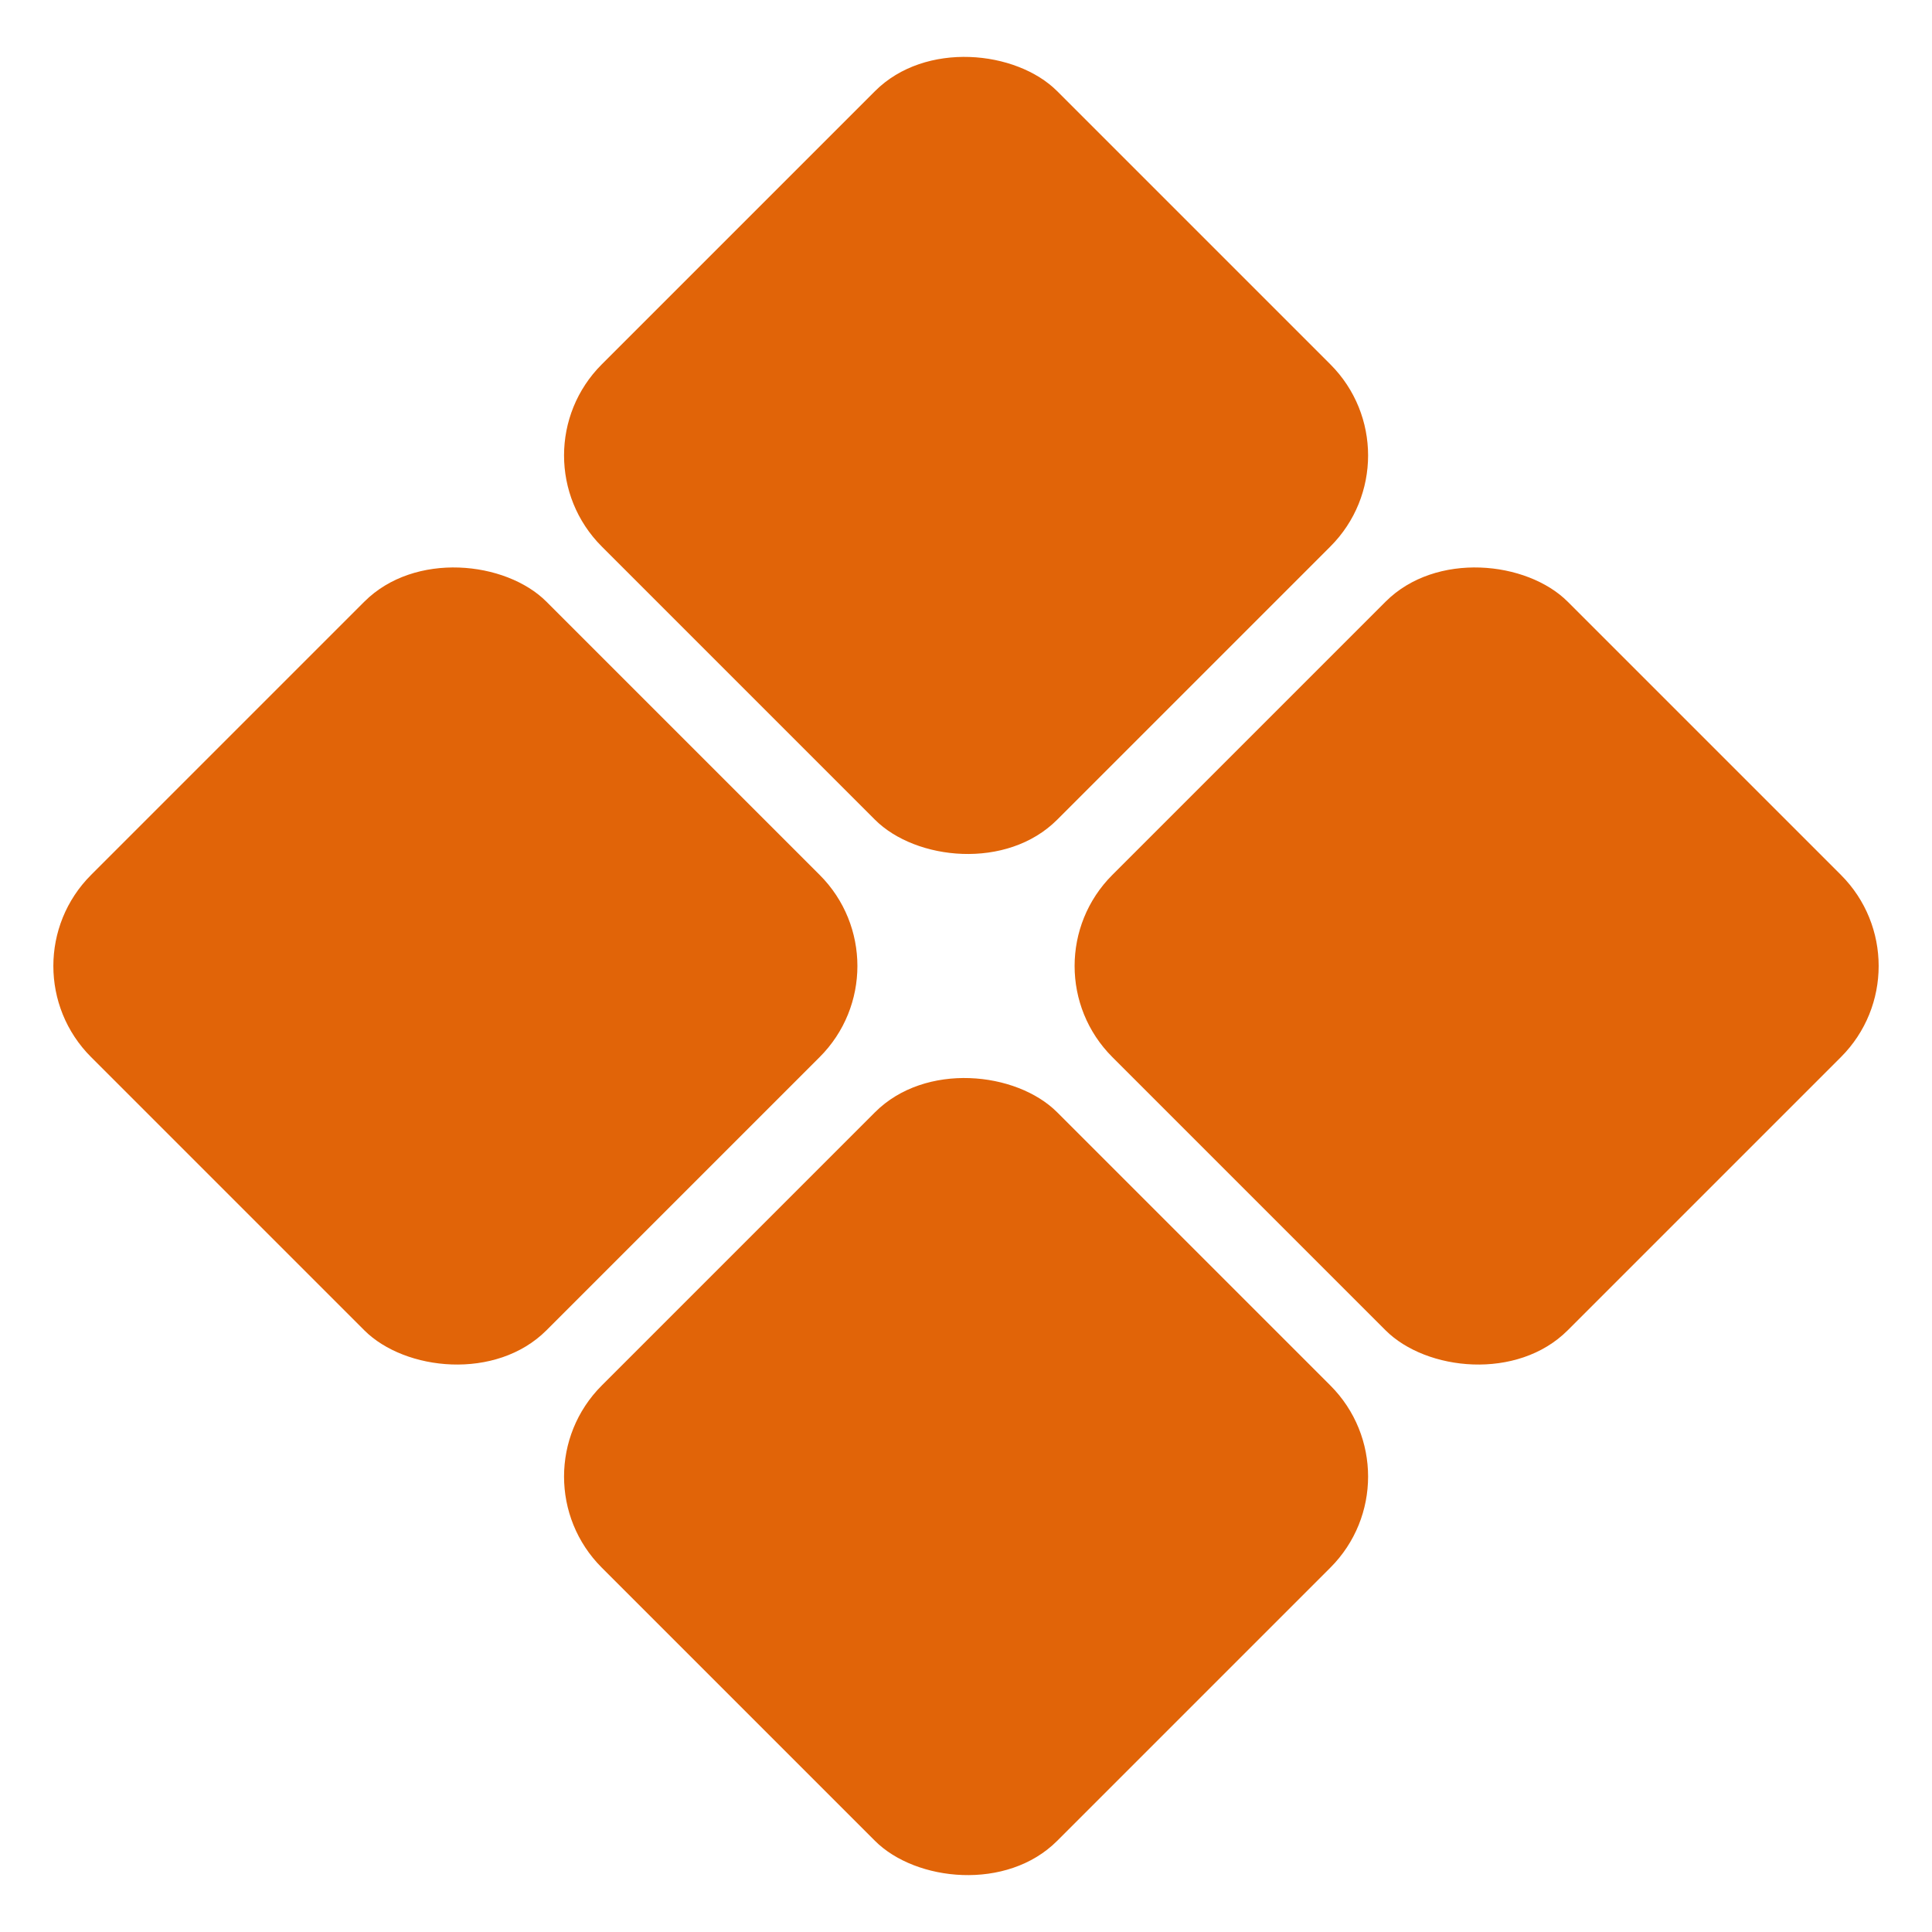
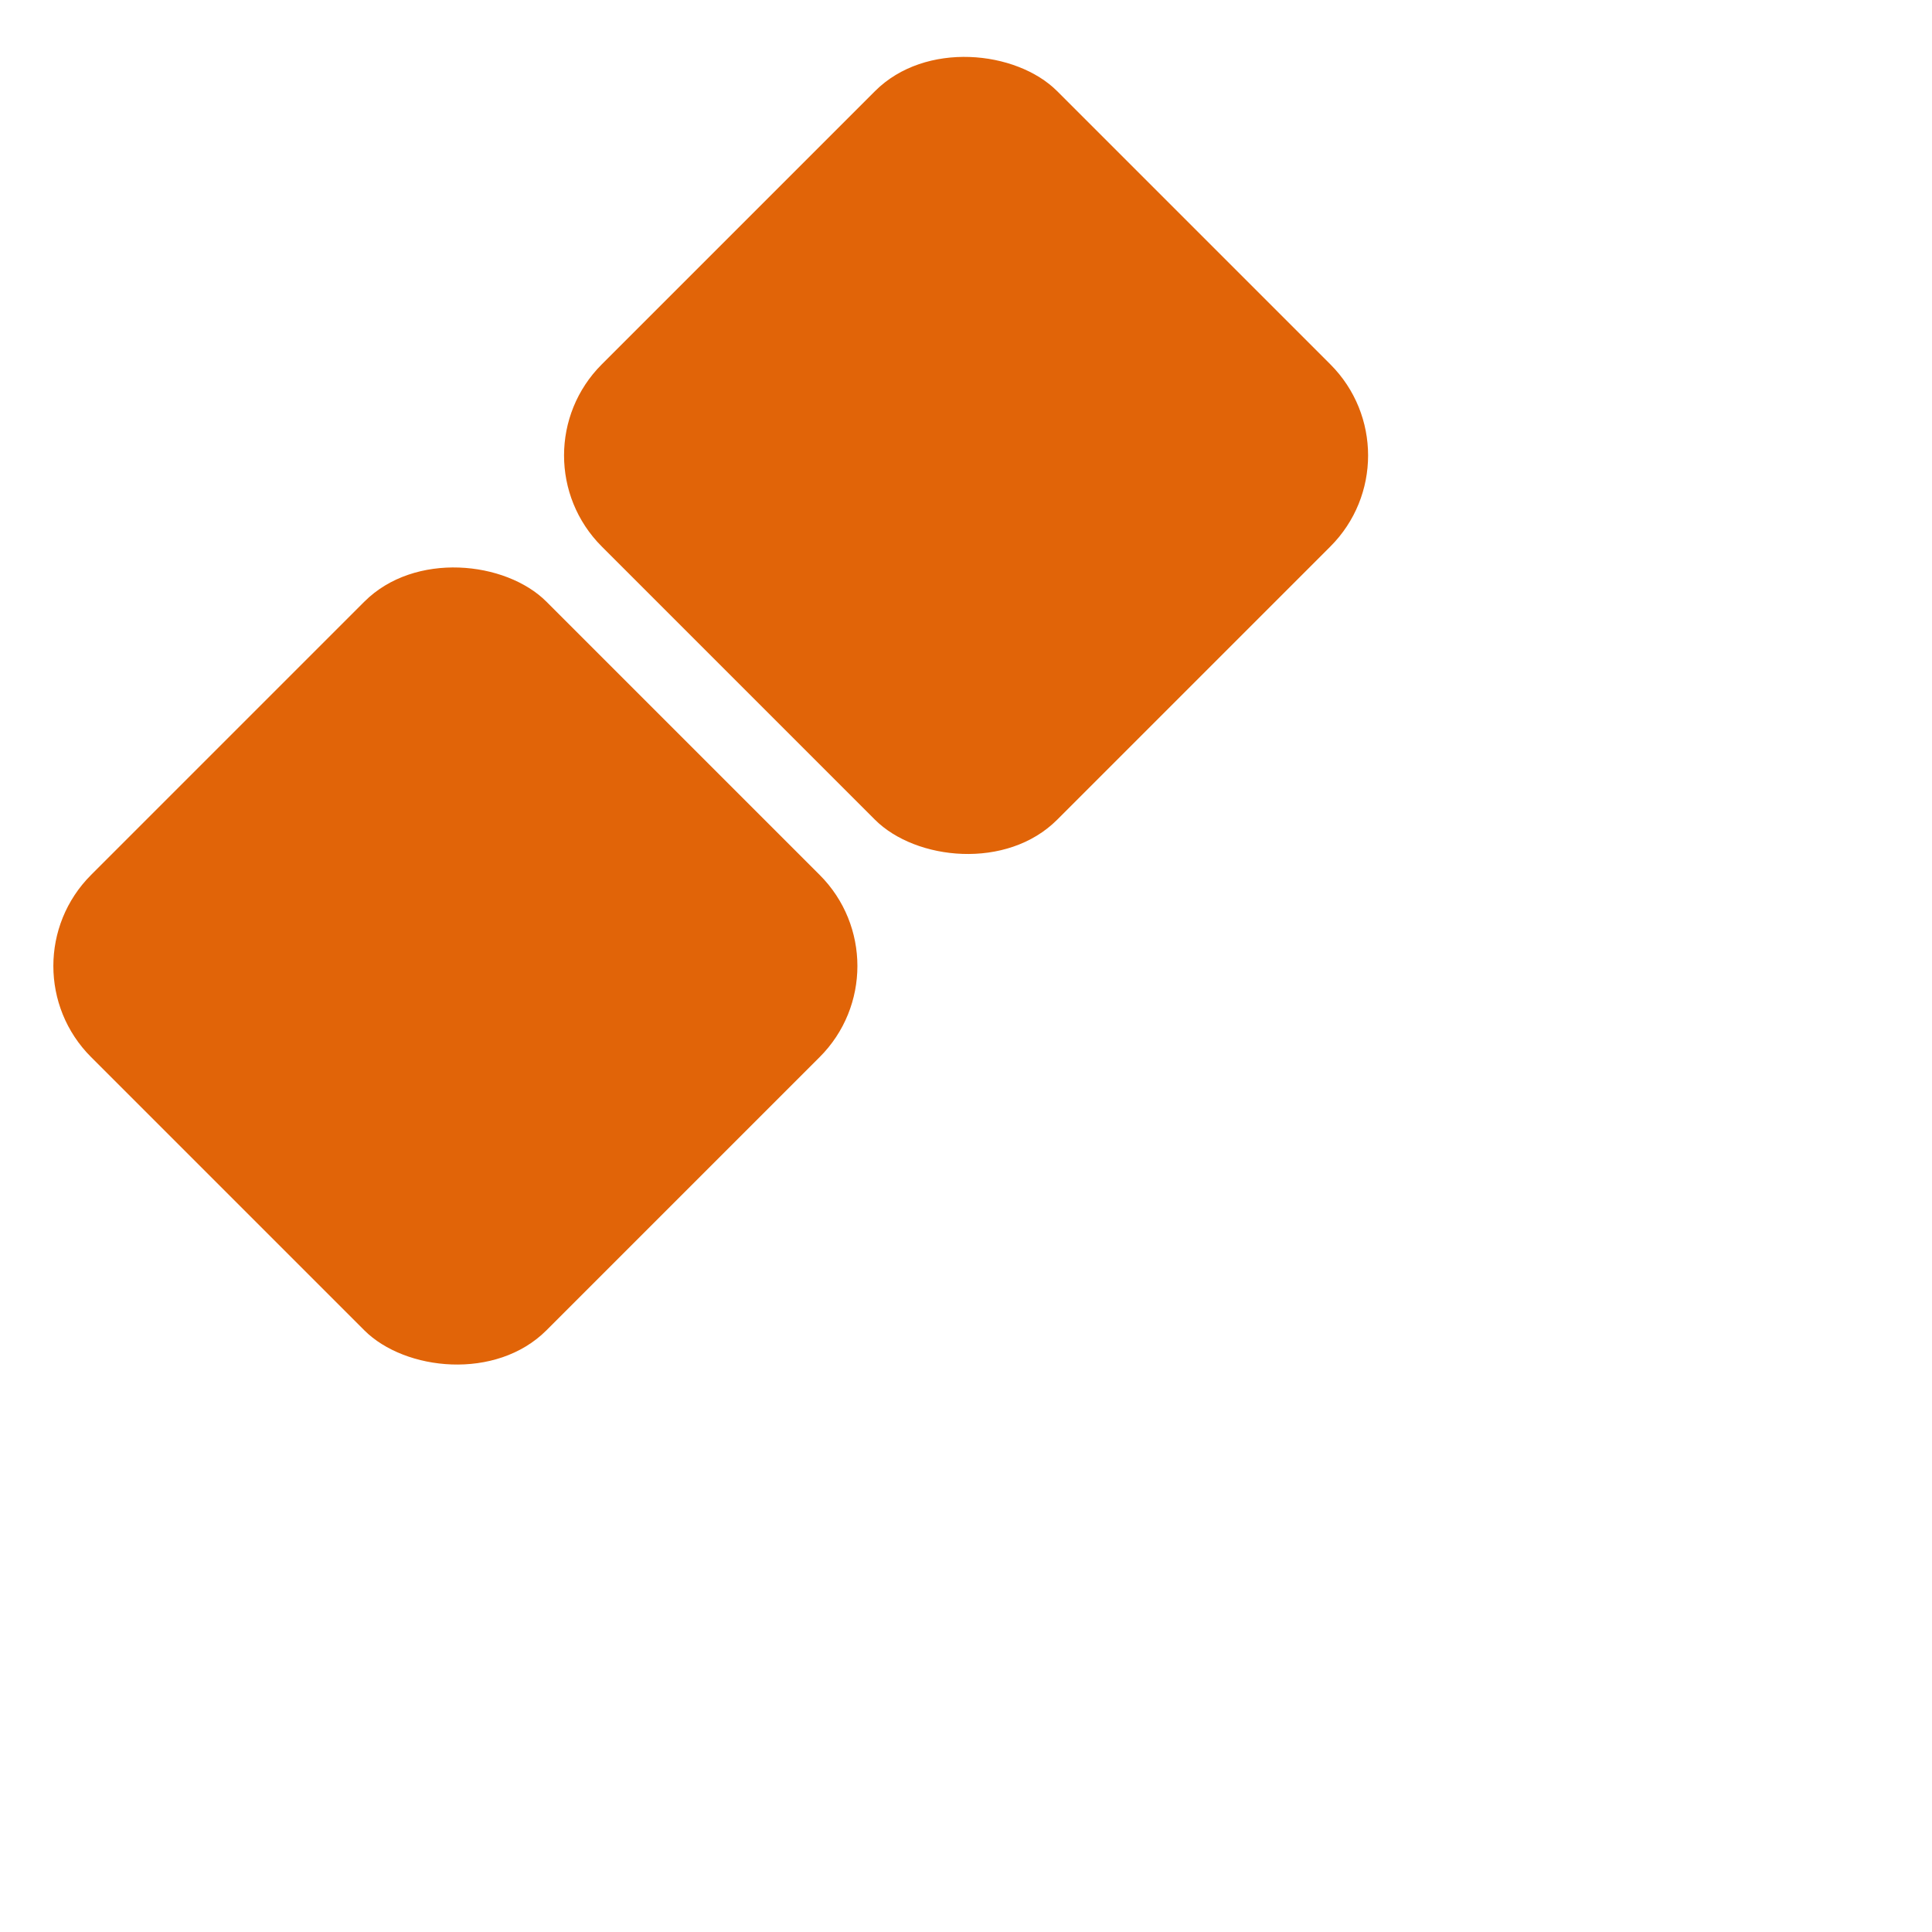
<svg xmlns="http://www.w3.org/2000/svg" width="15" height="15" viewBox="0 0 15 15" fill="none">
  <g clip-path="url(#clip0_430_2)">
    <rect x="3.965" y="3.536" width="5" height="5" rx="1" transform="rotate(-45 3.965 3.536)" fill="#E16408" />
-     <rect x="3.965" y="11.464" width="5" height="5" rx="1" transform="rotate(-45 3.965 11.464)" fill="#E16408" />
-     <rect x="7.929" y="7.5" width="5" height="5" rx="1" transform="rotate(-45 7.929 7.5)" fill="#E16408" />
    <rect y="7.5" width="5" height="5" rx="1" transform="rotate(-45 0 7.5)" fill="#E16408" />
  </g>
  <defs>
    <clipPath id="clip0_430_2">
      <rect width="15" height="15" fill="white" />
    </clipPath>
  </defs>
</svg>